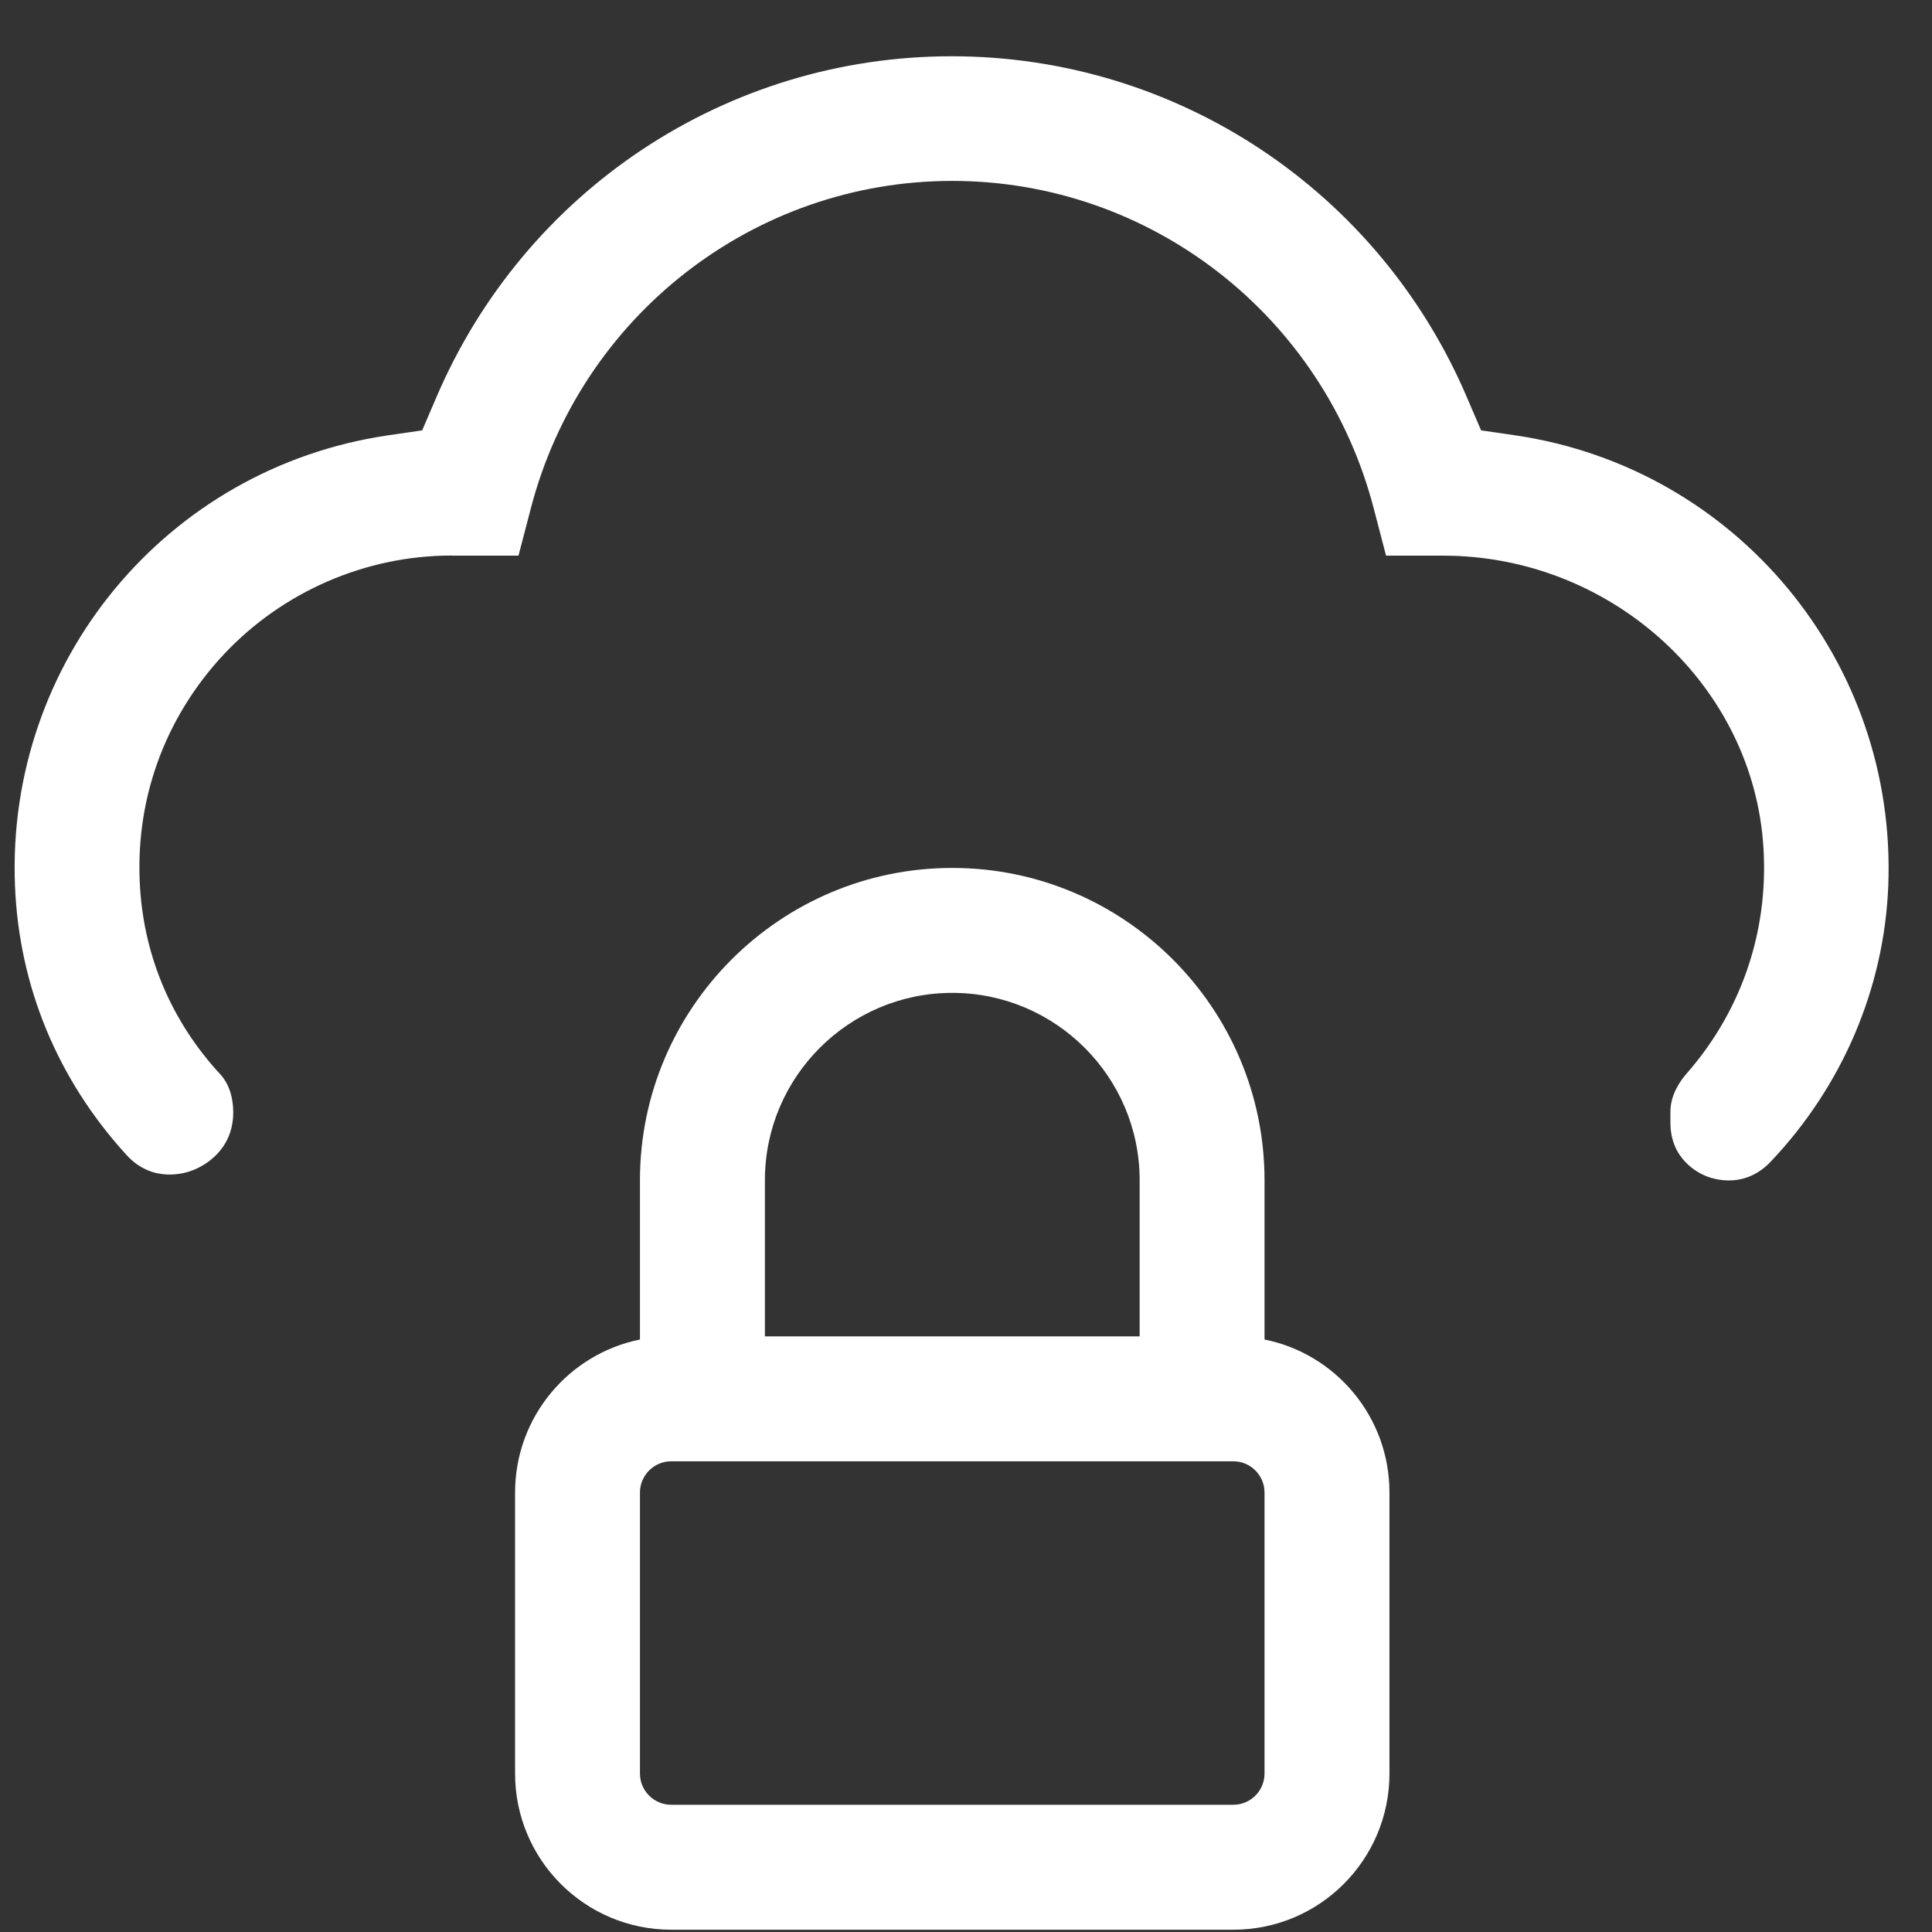
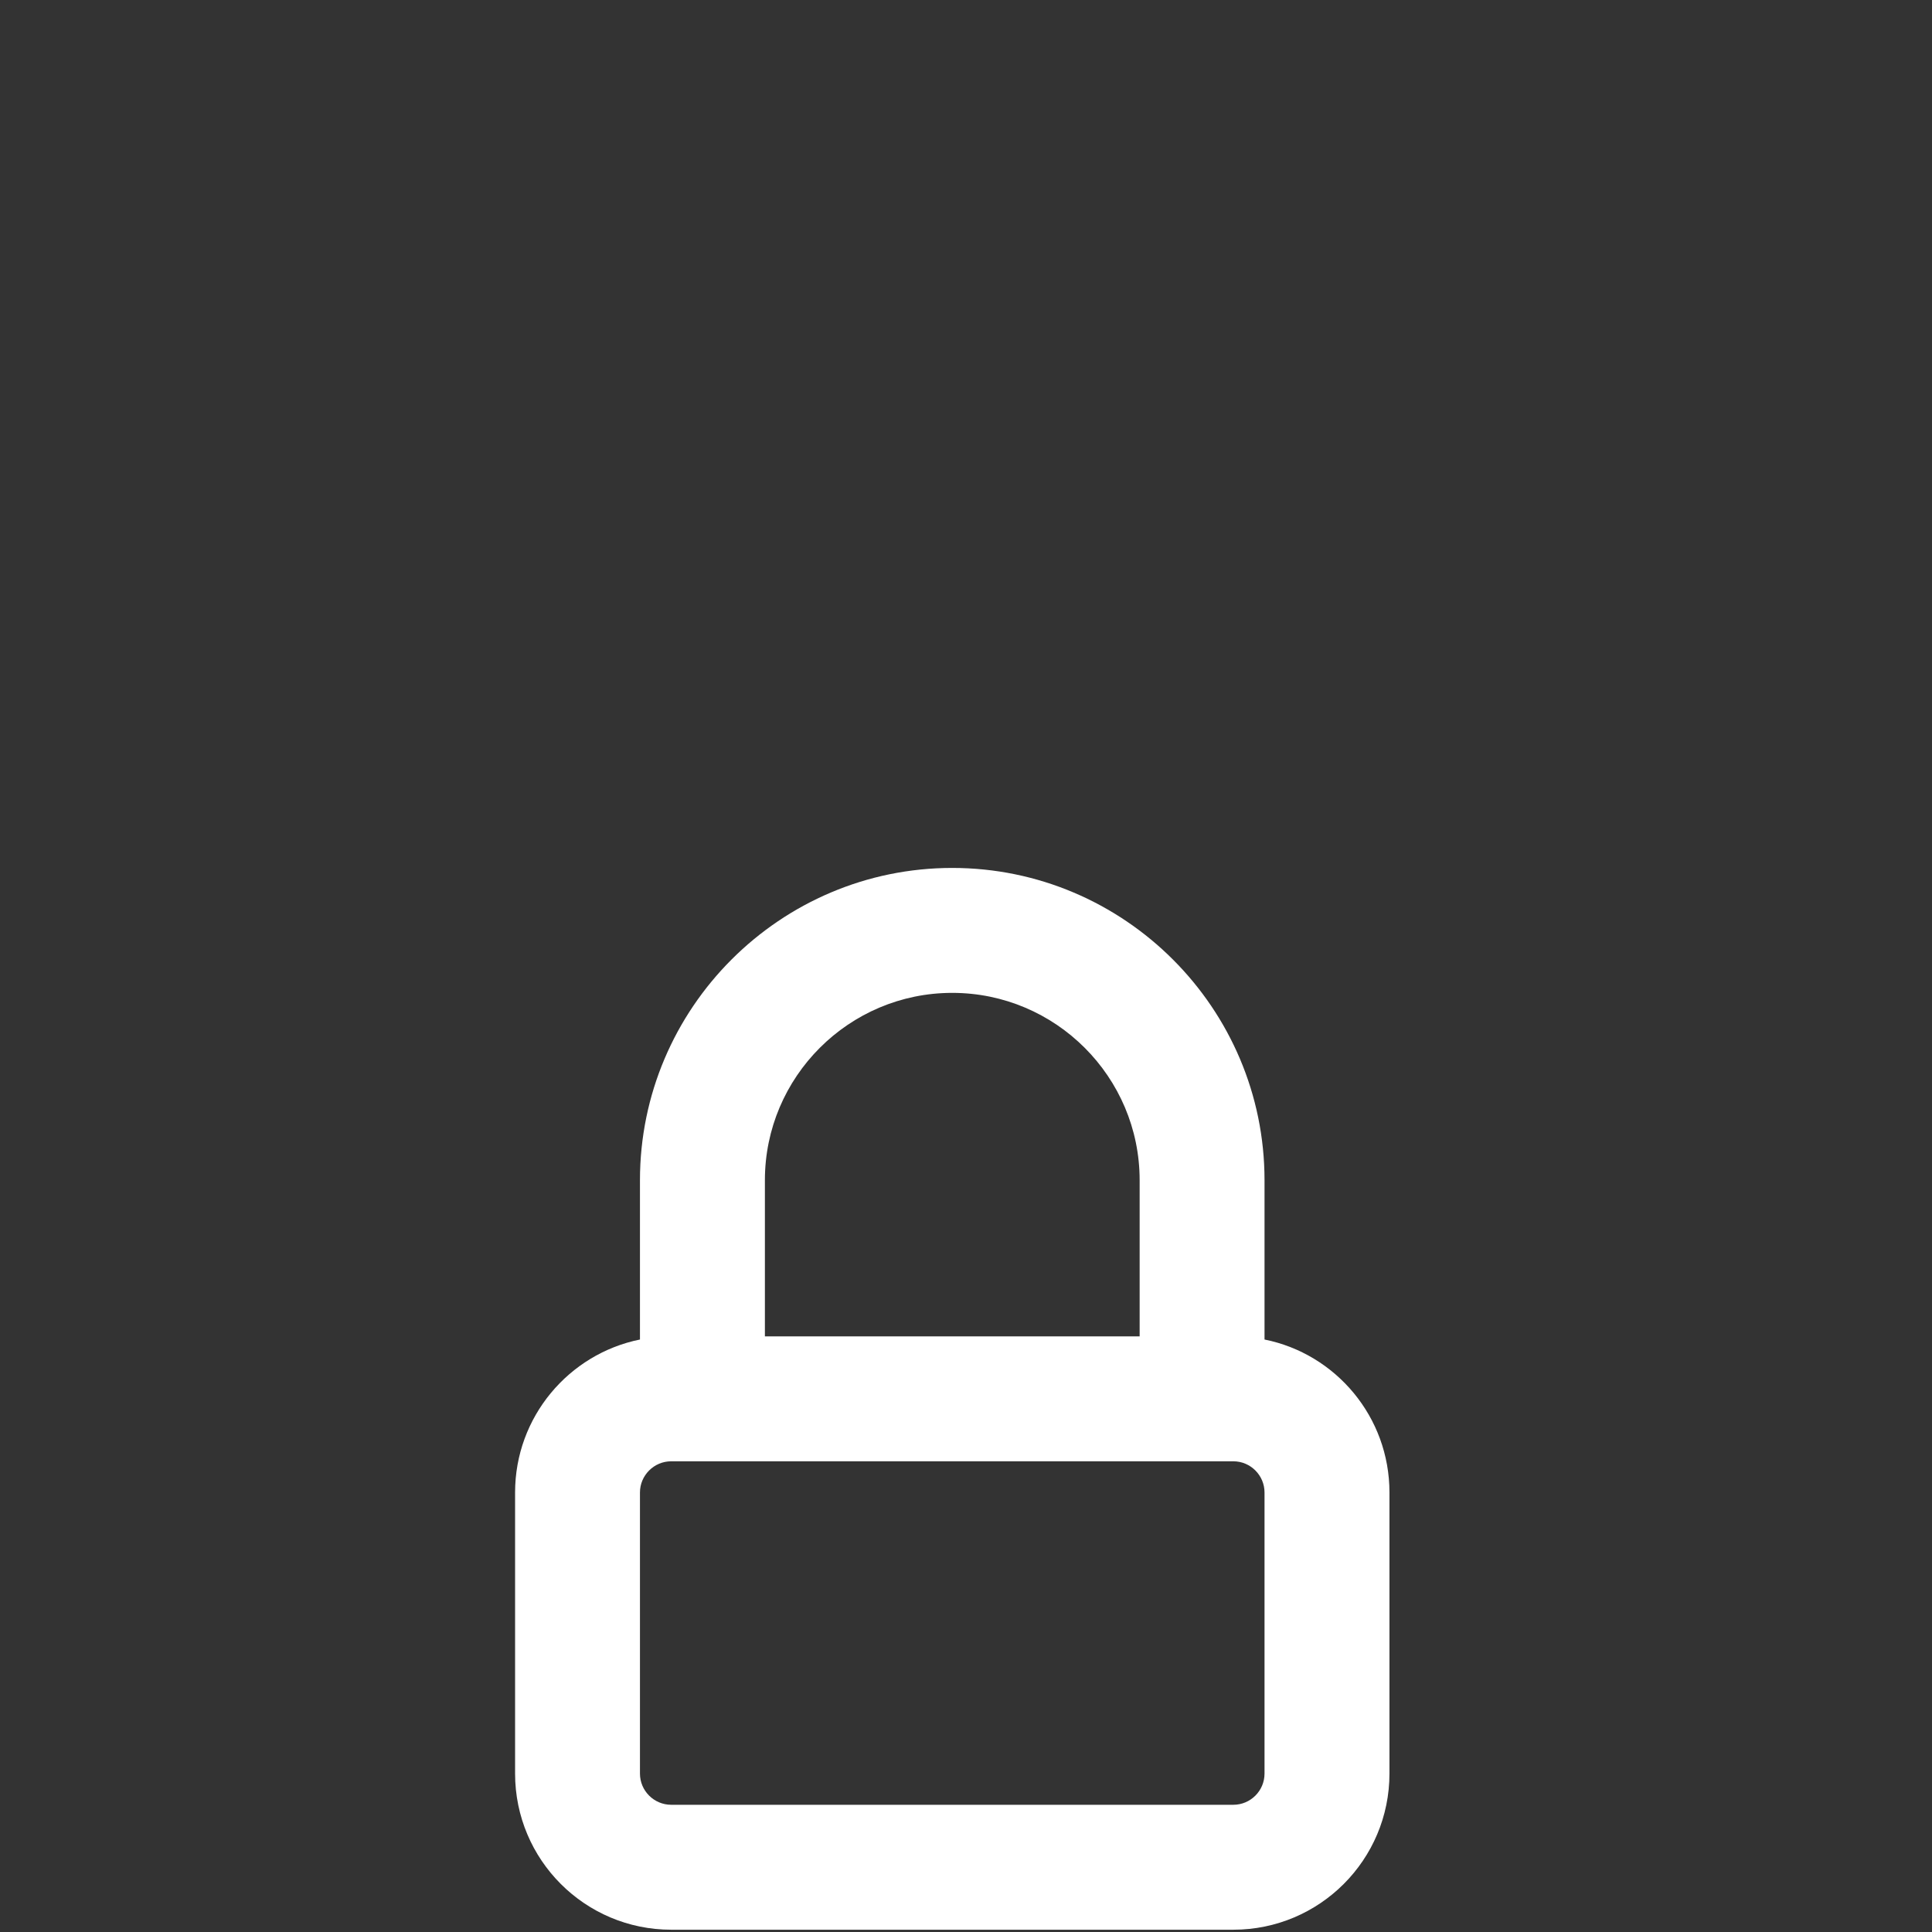
<svg xmlns="http://www.w3.org/2000/svg" width="33" height="33" viewBox="0 0 33 33" fill="none">
  <rect x="0" y="0" width="33" height="33" fill="#333333" stroke="none" />
  <path d="M8.798 25.493V30.294C8.798 31.767 9.992 32.961 11.465 32.961H21.066C22.539 32.961 23.733 31.767 23.733 30.294V25.493C23.733 24.201 22.816 23.124 21.599 22.88V20.159C21.599 17.219 19.205 14.825 16.265 14.825C13.325 14.825 10.931 17.219 10.931 20.159V22.88C9.715 23.126 8.798 24.203 8.798 25.493ZM13.065 20.159C13.065 18.394 14.501 16.959 16.265 16.959C18.03 16.959 19.466 18.394 19.466 20.159V22.826H13.065V20.159ZM10.931 25.493C10.931 25.2 11.171 24.96 11.465 24.96H21.066C21.36 24.96 21.599 25.2 21.599 25.493V30.294C21.599 30.588 21.36 30.827 21.066 30.827H11.465C11.171 30.827 10.931 30.588 10.931 30.294V25.493Z" fill="white" />
-   <path d="M7.731 9.491H8.856L9.065 8.691C9.919 5.395 12.877 3.09 16.265 3.09C19.654 3.09 22.612 5.395 23.466 8.691L23.675 9.491H24.65C27.471 9.491 29.872 11.625 30.111 14.346C30.238 15.813 29.78 17.226 28.815 18.33C28.688 18.474 28.532 18.709 28.532 18.986V19.178C28.532 19.797 29 20.032 29.144 20.09C29.294 20.149 29.805 20.303 30.242 19.845C31.469 18.553 32.184 16.88 32.253 15.129C32.403 11.304 29.665 7.997 25.889 7.437L25.298 7.351L25.062 6.801C23.554 3.255 20.101 0.961 16.255 0.961C12.408 0.961 8.958 3.255 7.447 6.801L7.211 7.351L6.62 7.437C2.838 7.997 0.102 11.304 0.256 15.129C0.325 16.846 0.981 18.436 2.161 19.728C2.598 20.207 3.142 20.049 3.296 19.988C3.457 19.924 3.984 19.668 3.984 18.997C3.984 18.736 3.905 18.501 3.759 18.346C2.942 17.461 2.473 16.367 2.394 15.188C2.292 13.694 2.8 12.275 3.819 11.181C4.828 10.104 6.247 9.489 7.713 9.489L7.731 9.491Z" fill="white" />
</svg>